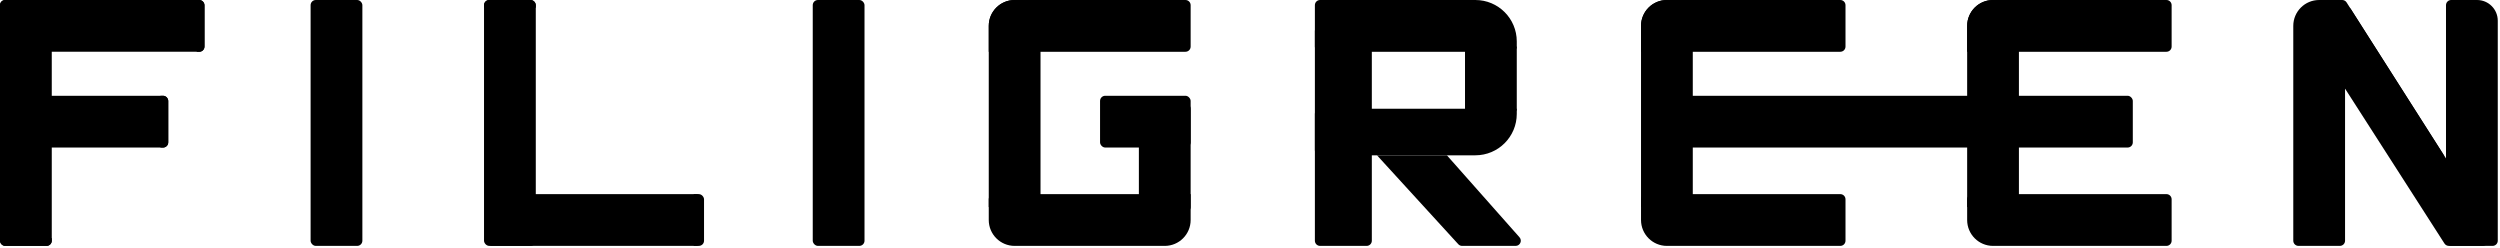
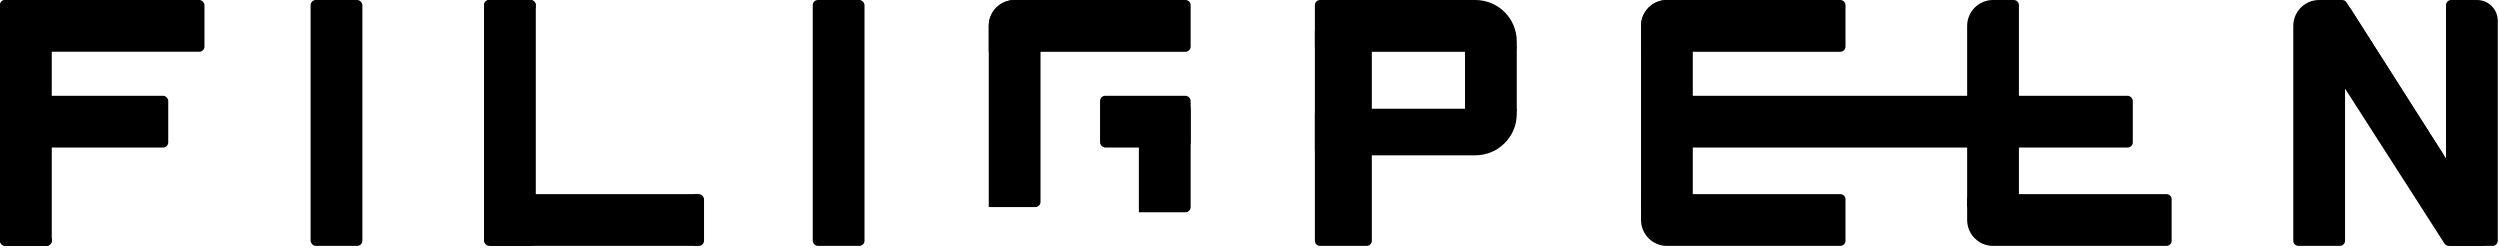
<svg xmlns="http://www.w3.org/2000/svg" width="776" height="77" viewBox="0 0 776 77" fill="none">
-   <path d="M61.06 0H61.864C62.751 0 63.471 0.719 63.471 1.607V14.462C63.471 15.349 62.751 16.069 61.864 16.069H61.06V0Z" fill="black" />
-   <path d="M49.812 29.727H50.616C51.503 29.727 52.223 30.446 52.223 31.334V44.188C52.223 45.076 51.503 45.795 50.616 45.795H49.812V29.727Z" fill="black" />
  <path d="M16.069 73.915V74.719C16.069 75.606 15.349 76.325 14.462 76.325H1.607C0.72 76.325 8.7738e-05 75.606 8.7738e-05 74.719V73.915H16.069Z" fill="black" />
  <path d="M215.318 60.257H216.122C217.009 60.257 217.728 60.976 217.728 61.864V74.719C217.728 75.606 217.009 76.326 216.122 76.326H215.318V60.257Z" fill="black" />
  <path d="M150.241 2.41V1.607C150.241 0.719 150.96 9.53674e-07 151.847 9.53674e-07L164.702 9.53674e-07C165.59 9.53674e-07 166.309 0.719 166.309 1.607V2.41L150.241 2.41Z" fill="black" />
  <rect x="96.411" width="16.069" height="76.325" rx="1.607" fill="black" />
  <rect x="252.276" width="16.069" height="76.325" rx="1.607" fill="black" />
  <rect x="150.241" width="16.069" height="76.325" rx="1.607" fill="black" />
  <rect x="151.044" y="60.257" width="67.488" height="16.069" rx="1.607" fill="black" />
  <rect width="16.069" height="76.325" rx="1.607" fill="black" />
  <rect width="63.471" height="16.069" rx="1.607" fill="black" />
  <rect x="11.248" y="29.727" width="40.975" height="16.069" rx="1.607" fill="black" />
  <rect x="341.456" y="29.727" width="28.12" height="16.069" rx="1.607" fill="black" />
-   <path d="M306.909 61.864C306.909 60.976 307.628 60.257 308.515 60.257H369.576V68.291C369.576 72.728 365.979 76.326 361.542 76.326H314.943C310.506 76.326 306.909 72.728 306.909 68.291V61.864Z" fill="black" />
  <path d="M306.909 8.034C306.909 3.597 310.506 0 314.943 0H367.969C368.856 0 369.576 0.719 369.576 1.607V14.462C369.576 15.349 368.856 16.069 367.969 16.069H306.909V8.034Z" fill="black" />
  <path d="M306.909 8.034C306.909 3.597 310.506 0 314.943 0H321.37C322.258 0 322.977 0.719 322.977 1.607V62.667C322.977 63.555 322.258 64.274 321.37 64.274H306.909V8.034Z" fill="black" />
  <path d="M353.507 40.171C353.507 35.734 357.104 32.137 361.542 32.137H367.969C368.856 32.137 369.576 32.856 369.576 33.744V64.274C369.576 65.162 368.856 65.881 367.969 65.881H353.507V40.171Z" fill="black" />
  <rect x="521.423" y="29.727" width="140.6" height="16.069" rx="1.607" fill="black" />
  <path d="M509.372 61.864C509.372 60.976 510.091 60.257 510.979 60.257H571.236C572.123 60.257 572.843 60.976 572.843 61.864V74.719C572.843 75.606 572.123 76.326 571.236 76.326H517.406C512.969 76.326 509.372 72.728 509.372 68.291V61.864Z" fill="black" />
  <path d="M509.372 8.034C509.372 3.597 512.969 0 517.406 0H571.236C572.123 0 572.843 0.719 572.843 1.607V14.462C572.843 15.349 572.123 16.069 571.236 16.069H509.372V8.034Z" fill="black" />
  <path d="M509.372 8.034C509.372 3.597 512.969 0 517.406 0H523.834C524.721 0 525.44 0.719 525.44 1.607V62.667C525.44 63.555 524.721 64.274 523.834 64.274H509.372V8.034Z" fill="black" />
  <path d="M610.604 61.864C610.604 60.976 611.323 60.257 612.21 60.257H672.467C673.355 60.257 674.074 60.976 674.074 61.864V74.719C674.074 75.606 673.355 76.326 672.467 76.326H618.638C614.201 76.326 610.604 72.728 610.604 68.291V61.864Z" fill="black" />
-   <path d="M610.604 8.034C610.604 3.597 614.201 0 618.638 0H672.467C673.355 0 674.074 0.719 674.074 1.607V14.462C674.074 15.349 673.355 16.069 672.467 16.069H610.604V8.034Z" fill="black" />
  <path d="M610.604 8.034C610.604 3.597 614.201 0 618.638 0H625.065C625.953 0 626.672 0.719 626.672 1.607V62.667C626.672 63.555 625.953 64.274 625.065 64.274H610.604V8.034Z" fill="black" />
  <path d="M711.835 8.034C711.835 3.597 715.432 0 719.869 0H726.297C727.184 0 727.904 0.719 727.904 1.607V74.719C727.904 75.606 727.184 76.325 726.297 76.325H713.442C712.555 76.325 711.835 75.606 711.835 74.719V8.034Z" fill="black" />
  <path d="M759.237 1.607C759.237 0.719 759.957 0 760.844 0H768.878C772.428 0 775.306 2.878 775.306 6.427V74.719C775.306 75.606 774.586 76.325 773.699 76.325H760.844C759.957 76.325 759.237 75.606 759.237 74.719V1.607Z" fill="black" />
  <path d="M724.69 22.496L728.707 1.607L772.041 73.892C772.683 74.963 771.912 76.325 770.663 76.325H760.115C759.568 76.325 759.059 76.047 758.763 75.586L724.69 22.496Z" fill="black" />
  <path d="M726.69 22.496L729.5 2.5L761.666 52.976C761.881 53.313 761.962 53.718 761.894 54.112L760.15 64.231C759.908 65.634 758.096 66.052 757.263 64.897L726.69 22.496Z" fill="black" />
  <path d="M758.434 47.992L758.413 62.667L728.131 27.58C727.981 27.406 727.87 27.203 727.806 26.983L720.475 2.06C720.173 1.031 720.944 2.67029e-05 722.017 2.67029e-05L727.022 2.28882e-05C727.571 2.28882e-05 728.082 0.281 728.377 0.744L758.434 47.992Z" fill="black" />
  <path d="M408.14 1.607C408.14 0.719 408.86 0 409.747 0H457.953C465.052 0 470.807 5.755 470.807 12.855V14.462C470.807 15.349 470.088 16.069 469.201 16.069H409.747C408.86 16.069 408.14 15.349 408.14 14.462V1.607Z" fill="black" />
  <path d="M408.14 35.351C408.14 34.463 408.86 33.744 409.747 33.744H470.807V35.351C470.807 42.45 465.052 48.206 457.953 48.206H409.747C408.86 48.206 408.14 47.486 408.14 46.599V35.351Z" fill="black" />
  <path d="M408.14 9.641C408.14 8.754 408.86 8.034 409.747 8.034H425.816V74.719C425.816 75.606 425.096 76.326 424.209 76.326H409.747C408.86 76.326 408.14 75.606 408.14 74.719V9.641Z" fill="black" />
-   <path d="M427.422 48.206H449.115L471.654 73.653C472.573 74.69 471.837 76.326 470.451 76.326H453.84C453.389 76.326 452.959 76.136 452.654 75.803L427.422 48.206Z" fill="black" />
  <path d="M454.739 16.069C454.739 15.181 455.458 14.462 456.346 14.462H470.807V33.744C470.807 34.631 470.088 35.351 469.201 35.351H456.346C455.458 35.351 454.739 34.631 454.739 33.744V16.069Z" fill="black" />
</svg>